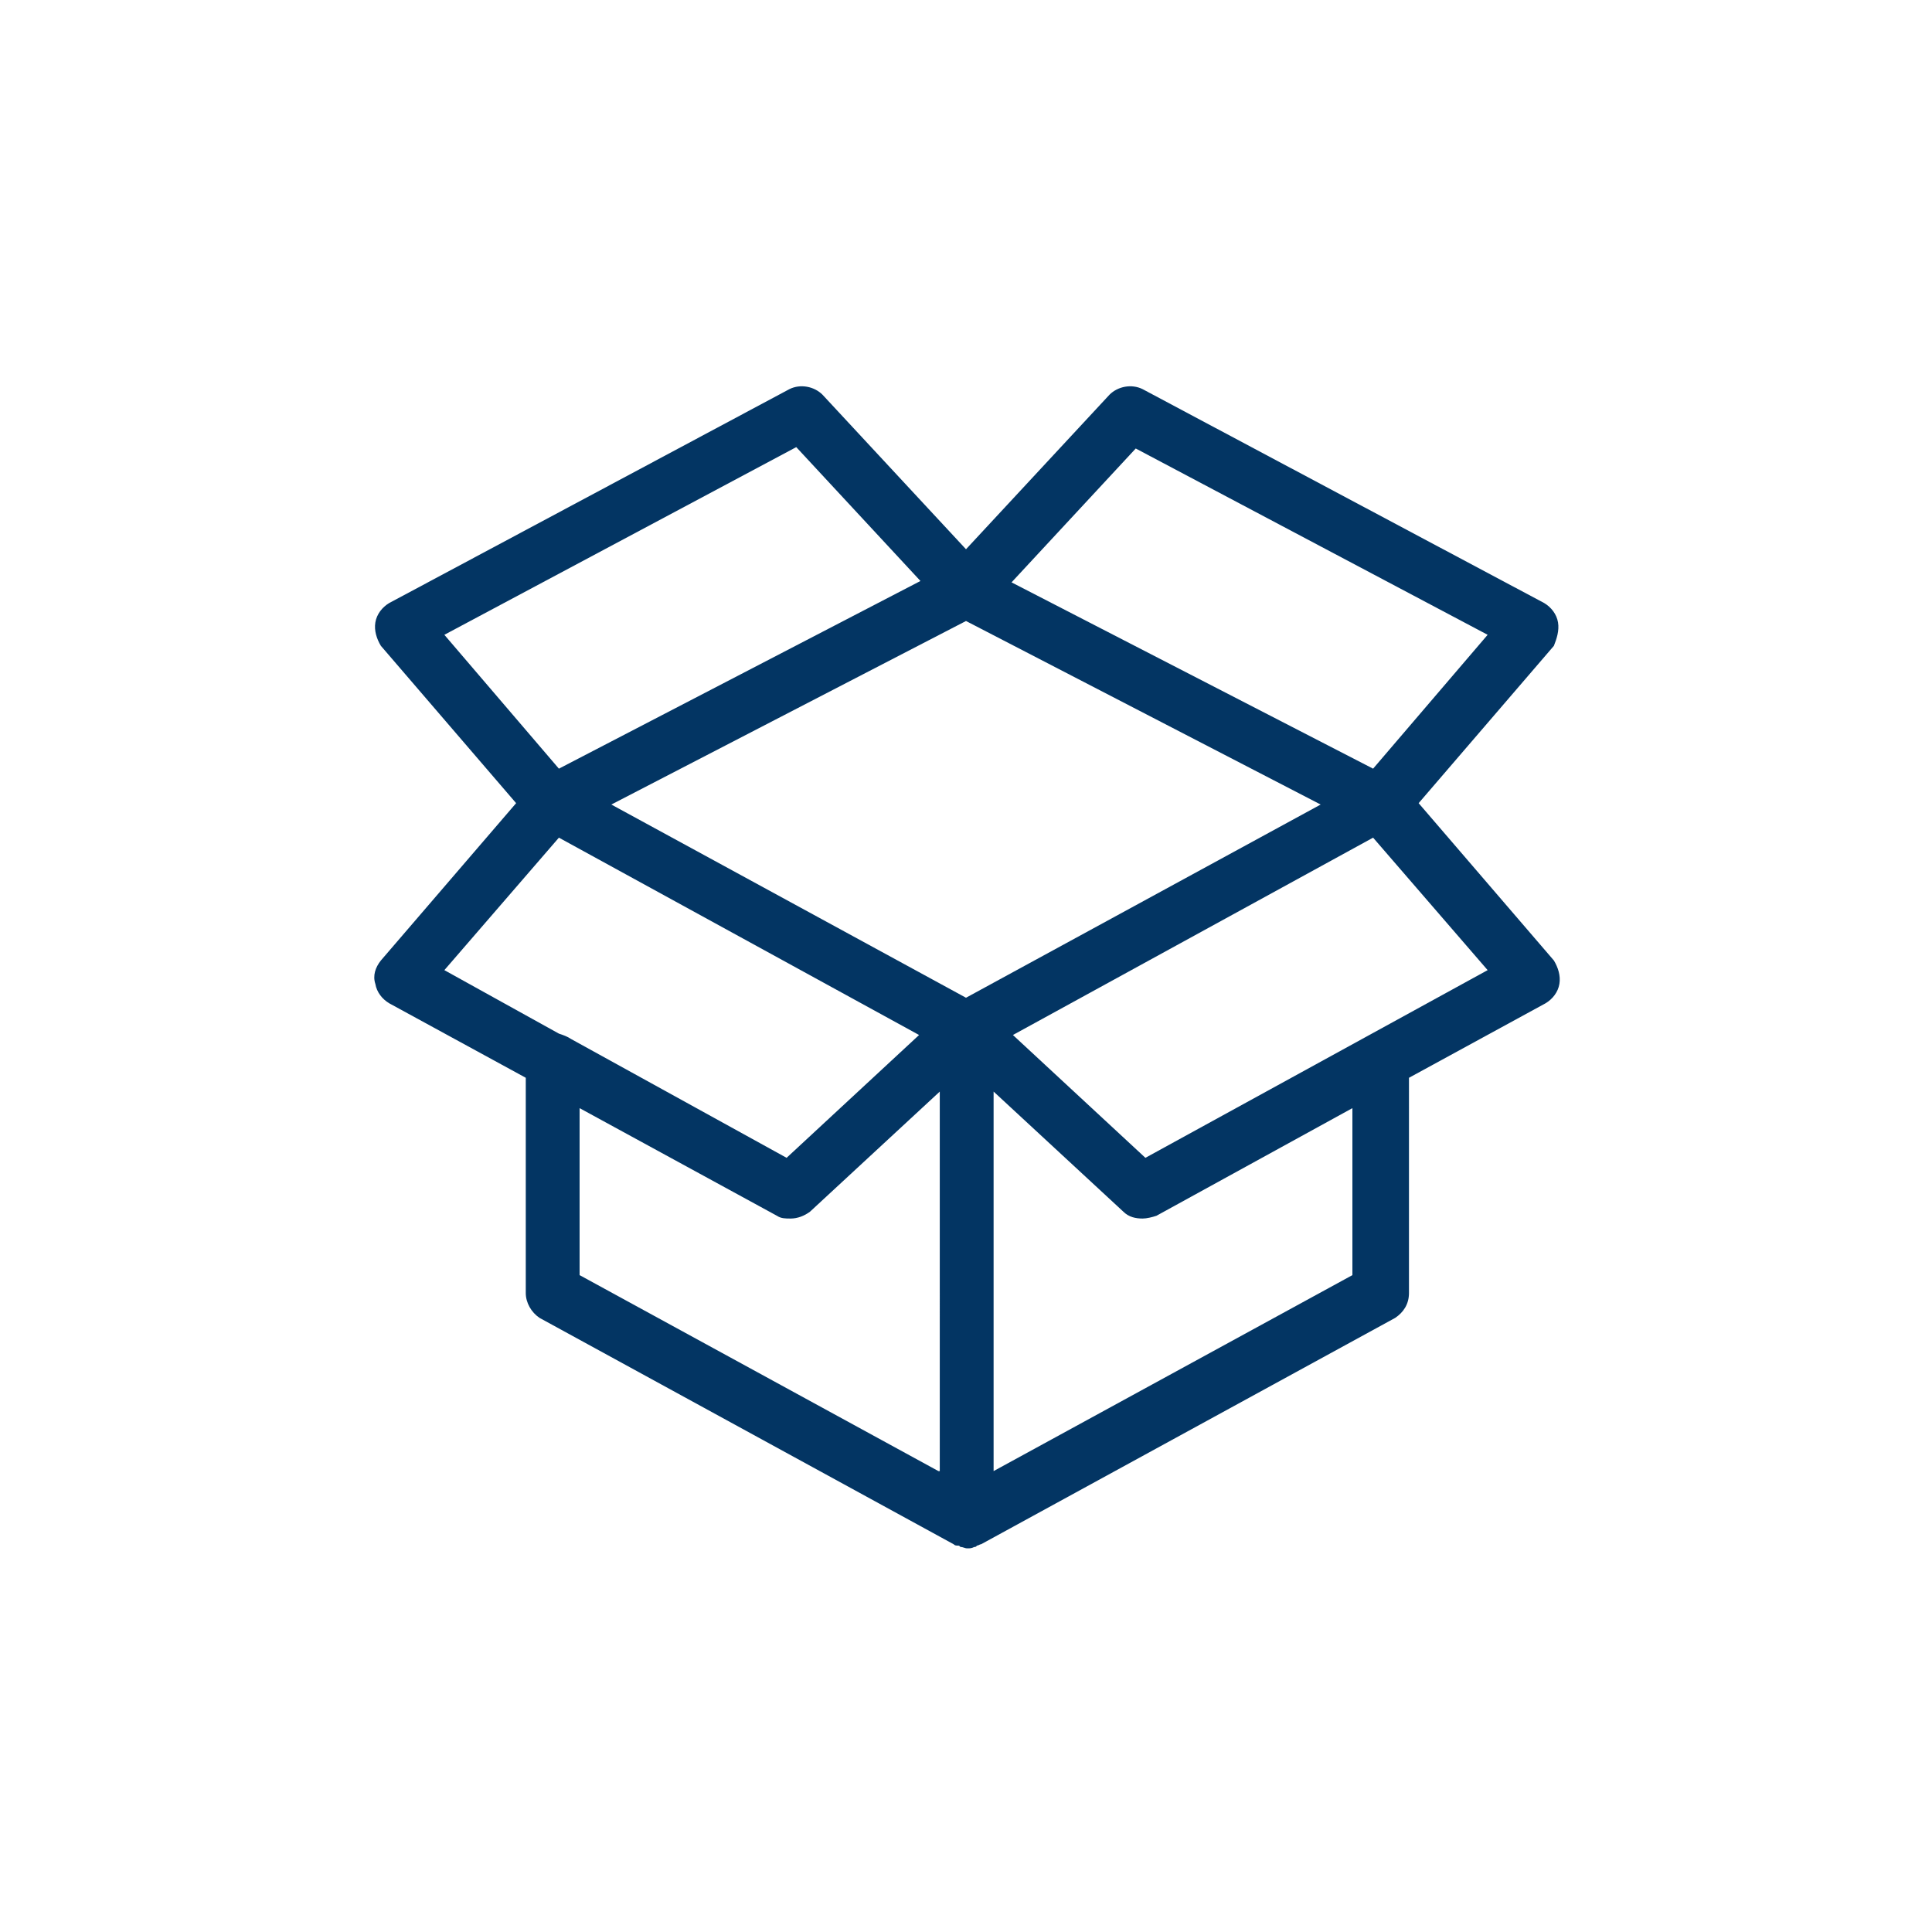
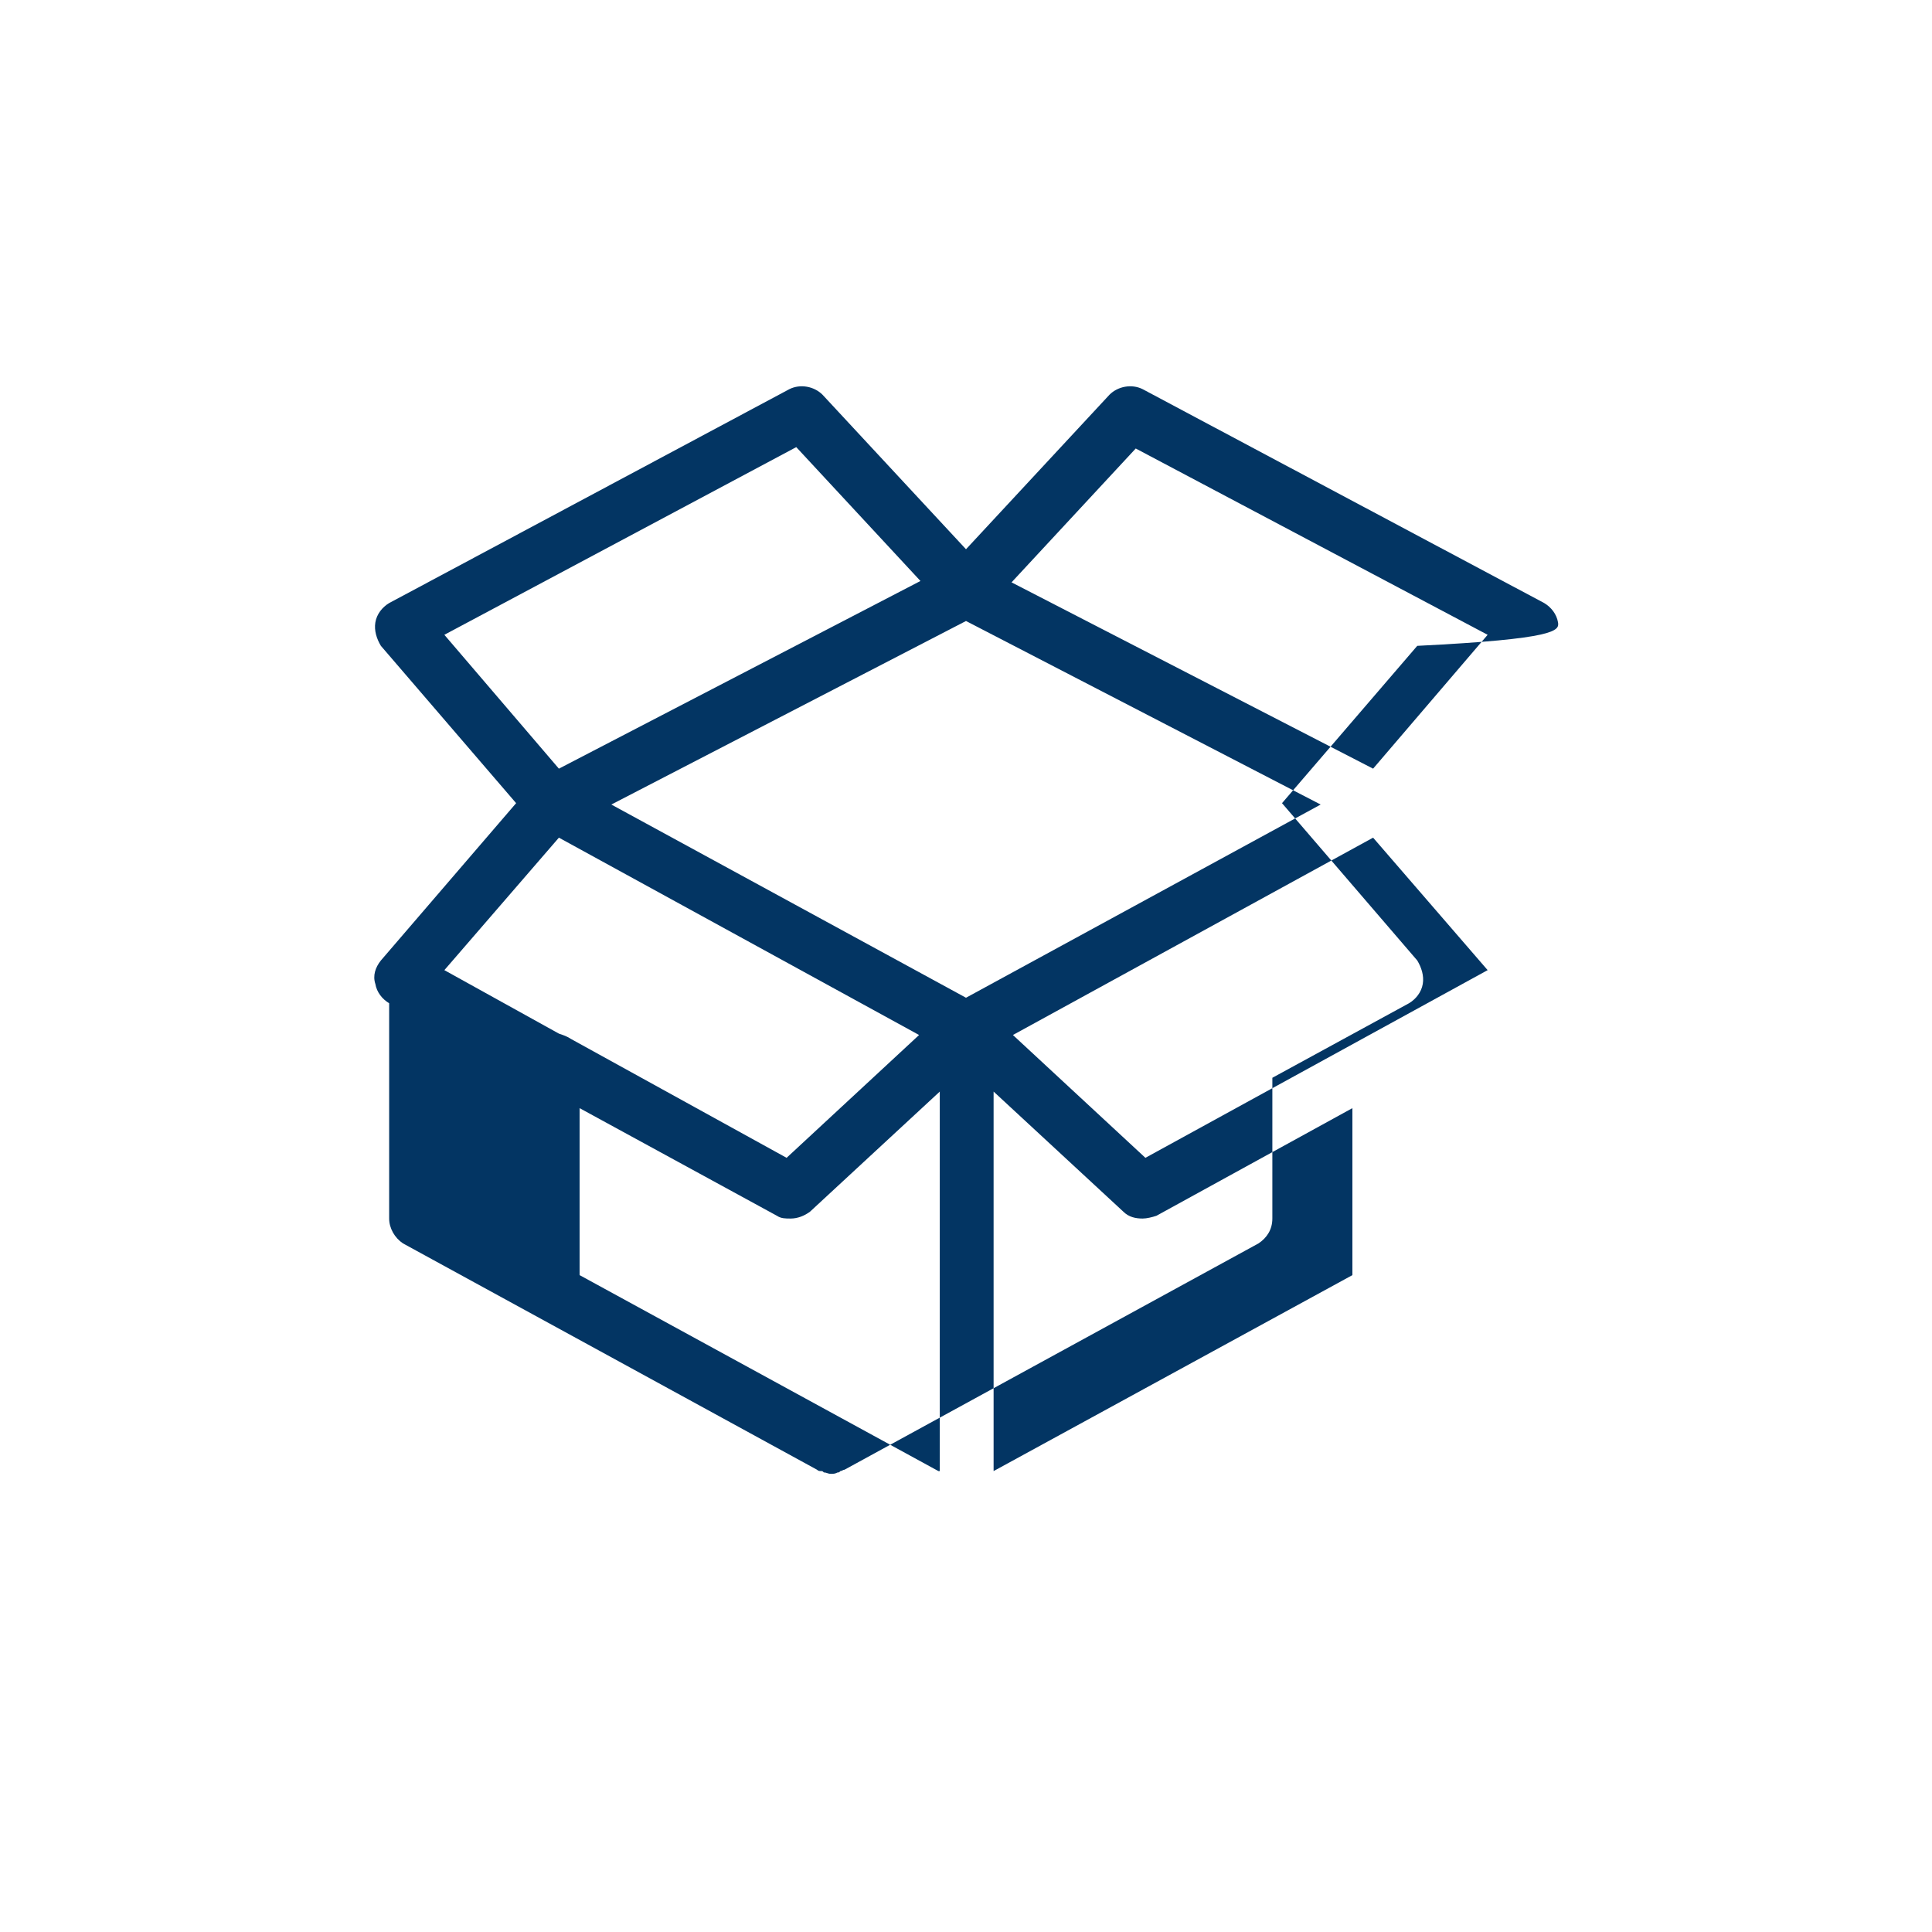
<svg xmlns="http://www.w3.org/2000/svg" version="1.1" x="0px" y="0px" viewBox="-20 -20 140 140" style="enable-background:new 0 0 100 100;" xml:space="preserve" data-icon="true" fill="#033563">
  <g>
-     <path d="M92.9,25.1c-0.1-0.6-0.5-1.1-1-1.4L62.8,8.2C62,7.8,61,8,60.4,8.6L50,19.8L39.6,8.6C39,8,38,7.8,37.2,8.2L8.2,23.7   c-0.5,0.3-0.9,0.8-1,1.4c-0.1,0.6,0.1,1.2,0.4,1.7l9.8,11.4L7.6,49.6c-0.4,0.5-0.6,1.1-0.4,1.7c0.1,0.6,0.5,1.1,1,1.4l9.9,5.4v15.6   c0,0.7,0.4,1.4,1,1.8l30,16.4c0.1,0.1,0.2,0.1,0.3,0.1c0.1,0,0.1,0,0.2,0.1c0.2,0,0.3,0.1,0.5,0.1s0.3,0,0.5-0.1   c0.1,0,0.1,0,0.2-0.1c0.1,0,0.2-0.1,0.3-0.1l30-16.4c0.6-0.4,1-1,1-1.8V58.1l9.9-5.4c0.5-0.3,0.9-0.8,1-1.4   c0.1-0.6-0.1-1.2-0.4-1.7l-9.8-11.4l9.8-11.4C92.8,26.3,93,25.7,92.9,25.1z M12.2,26l25.5-13.6l9,9.7L20.5,35.7L12.2,26z    M20.5,54.9l-8.3-4.6l8.3-9.6L46.6,55L37,63.9l-15.6-8.6C21.1,55.1,20.8,55,20.5,54.9z M48,86.6L22,72.4V60.3l14.3,7.8   c0.3,0.2,0.6,0.2,1,0.2c0.5,0,1-0.2,1.4-0.5l9.4-8.7V86.6z M50,52.3l-25.7-14L50,25l25.7,13.3L50,52.3z M78,72.4L52,86.6V59.1   l9.4,8.7c0.4,0.4,0.9,0.5,1.4,0.5c0.3,0,0.7-0.1,1-0.2L78,60.3V72.4z M87.8,50.3L63,63.9L53.4,55l26.1-14.3L87.8,50.3z M79.5,35.7   L53.3,22.2l9-9.7L87.8,26L79.5,35.7z" />
+     <path d="M92.9,25.1c-0.1-0.6-0.5-1.1-1-1.4L62.8,8.2C62,7.8,61,8,60.4,8.6L50,19.8L39.6,8.6C39,8,38,7.8,37.2,8.2L8.2,23.7   c-0.5,0.3-0.9,0.8-1,1.4c-0.1,0.6,0.1,1.2,0.4,1.7l9.8,11.4L7.6,49.6c-0.4,0.5-0.6,1.1-0.4,1.7c0.1,0.6,0.5,1.1,1,1.4v15.6   c0,0.7,0.4,1.4,1,1.8l30,16.4c0.1,0.1,0.2,0.1,0.3,0.1c0.1,0,0.1,0,0.2,0.1c0.2,0,0.3,0.1,0.5,0.1s0.3,0,0.5-0.1   c0.1,0,0.1,0,0.2-0.1c0.1,0,0.2-0.1,0.3-0.1l30-16.4c0.6-0.4,1-1,1-1.8V58.1l9.9-5.4c0.5-0.3,0.9-0.8,1-1.4   c0.1-0.6-0.1-1.2-0.4-1.7l-9.8-11.4l9.8-11.4C92.8,26.3,93,25.7,92.9,25.1z M12.2,26l25.5-13.6l9,9.7L20.5,35.7L12.2,26z    M20.5,54.9l-8.3-4.6l8.3-9.6L46.6,55L37,63.9l-15.6-8.6C21.1,55.1,20.8,55,20.5,54.9z M48,86.6L22,72.4V60.3l14.3,7.8   c0.3,0.2,0.6,0.2,1,0.2c0.5,0,1-0.2,1.4-0.5l9.4-8.7V86.6z M50,52.3l-25.7-14L50,25l25.7,13.3L50,52.3z M78,72.4L52,86.6V59.1   l9.4,8.7c0.4,0.4,0.9,0.5,1.4,0.5c0.3,0,0.7-0.1,1-0.2L78,60.3V72.4z M87.8,50.3L63,63.9L53.4,55l26.1-14.3L87.8,50.3z M79.5,35.7   L53.3,22.2l9-9.7L87.8,26L79.5,35.7z" />
  </g>
</svg>